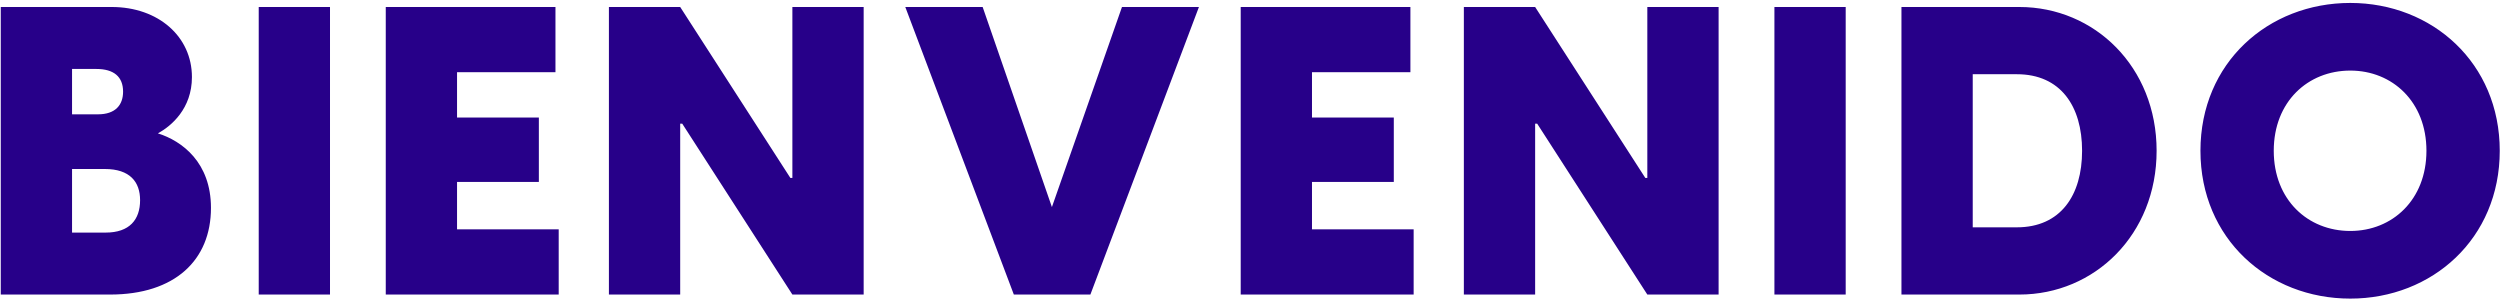
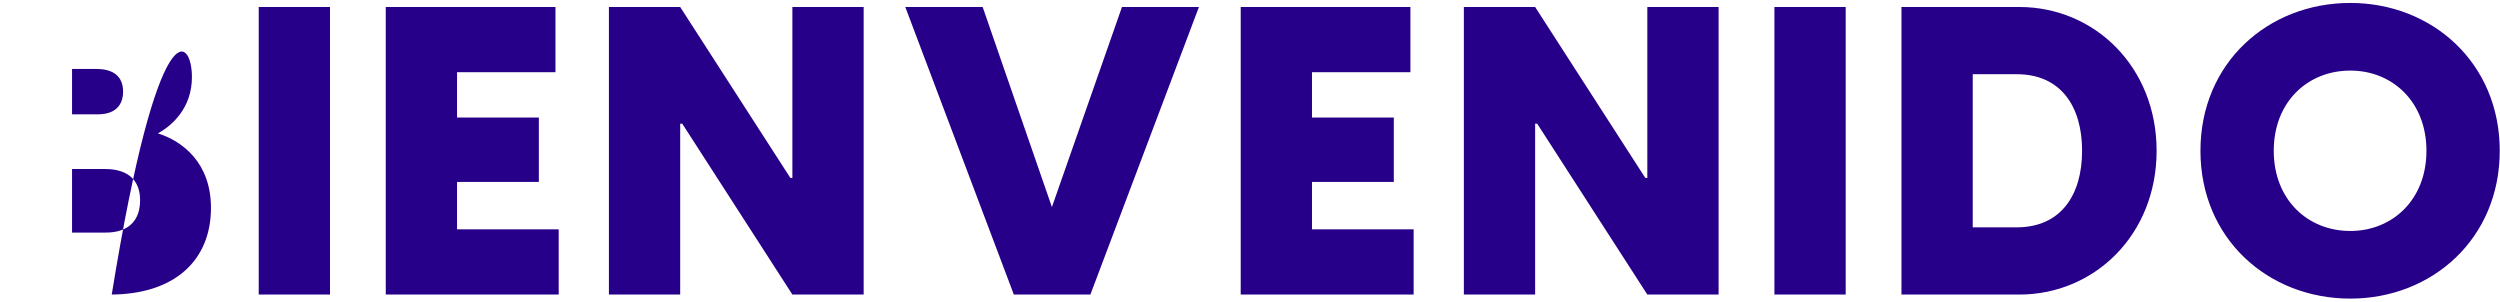
<svg xmlns="http://www.w3.org/2000/svg" width="679" height="82" viewBox="0 0 679 82" fill="none">
-   <path d="M0.208 80V1.9H30.348C42.998 1.9 52.128 9.93 52.128 20.93C52.128 29.51 46.518 34.24 42.888 36.22C49.488 38.31 57.298 44.14 57.298 56.46C57.298 70.65 47.508 80 29.908 80H0.208ZM19.568 63.17H28.698C35.188 63.17 38.048 59.65 38.048 54.37C38.048 49.42 35.298 45.9 28.478 45.9H19.568V63.17ZM19.568 31.05H26.608C31.338 31.05 33.428 28.52 33.428 24.89C33.428 20.82 30.898 18.73 26.168 18.73H19.568V31.05ZM70.269 80V1.9H89.629V80H70.269ZM104.773 80V1.9H150.863V19.61H124.133V31.93H146.353V49.42H124.133V62.29H151.743V80H104.773ZM165.38 80V1.9H184.74L214.66 48.32H215.21V1.9H234.57V80H215.21L185.29 33.58H184.74V80H165.38ZM275.358 80L245.878 1.9H266.888L285.698 56.24L304.728 1.9H325.628L296.148 80H275.358ZM336.976 80V1.9H383.066V19.61H356.336V31.93H378.556V49.42H356.336V62.29H383.946V80H336.976ZM397.583 80V1.9H416.943L446.863 48.32H447.413V1.9H466.773V80H447.413L417.493 33.58H416.943V80H397.583ZM481.931 80V1.9H501.291V80H481.931ZM516.435 80V1.9H548.445C568.905 1.9 585.735 18.18 585.735 40.95C585.735 63.72 568.905 80 548.445 80H516.435ZM535.795 61.74H547.785C559.665 61.74 565.495 53.05 565.495 40.95C565.495 28.85 559.665 20.16 547.785 20.16H535.795V61.74ZM638.341 81.1C616.011 81.1 597.641 64.82 597.641 40.95C597.641 17.08 616.011 0.8 638.341 0.8C660.561 0.8 678.931 17.08 678.931 40.95C678.931 64.82 660.561 81.1 638.341 81.1ZM617.551 40.95C617.551 54.26 626.791 62.73 638.341 62.73C649.781 62.73 659.021 54.26 659.021 40.95C659.021 27.64 649.781 19.17 638.341 19.17C626.791 19.17 617.551 27.64 617.551 40.95Z" fill="#270089" />
+   <path d="M0.208 80H30.348C42.998 1.9 52.128 9.93 52.128 20.93C52.128 29.51 46.518 34.24 42.888 36.22C49.488 38.31 57.298 44.14 57.298 56.46C57.298 70.65 47.508 80 29.908 80H0.208ZM19.568 63.17H28.698C35.188 63.17 38.048 59.65 38.048 54.37C38.048 49.42 35.298 45.9 28.478 45.9H19.568V63.17ZM19.568 31.05H26.608C31.338 31.05 33.428 28.52 33.428 24.89C33.428 20.82 30.898 18.73 26.168 18.73H19.568V31.05ZM70.269 80V1.9H89.629V80H70.269ZM104.773 80V1.9H150.863V19.61H124.133V31.93H146.353V49.42H124.133V62.29H151.743V80H104.773ZM165.38 80V1.9H184.74L214.66 48.32H215.21V1.9H234.57V80H215.21L185.29 33.58H184.74V80H165.38ZM275.358 80L245.878 1.9H266.888L285.698 56.24L304.728 1.9H325.628L296.148 80H275.358ZM336.976 80V1.9H383.066V19.61H356.336V31.93H378.556V49.42H356.336V62.29H383.946V80H336.976ZM397.583 80V1.9H416.943L446.863 48.32H447.413V1.9H466.773V80H447.413L417.493 33.58H416.943V80H397.583ZM481.931 80V1.9H501.291V80H481.931ZM516.435 80V1.9H548.445C568.905 1.9 585.735 18.18 585.735 40.95C585.735 63.72 568.905 80 548.445 80H516.435ZM535.795 61.74H547.785C559.665 61.74 565.495 53.05 565.495 40.95C565.495 28.85 559.665 20.16 547.785 20.16H535.795V61.74ZM638.341 81.1C616.011 81.1 597.641 64.82 597.641 40.95C597.641 17.08 616.011 0.8 638.341 0.8C660.561 0.8 678.931 17.08 678.931 40.95C678.931 64.82 660.561 81.1 638.341 81.1ZM617.551 40.95C617.551 54.26 626.791 62.73 638.341 62.73C649.781 62.73 659.021 54.26 659.021 40.95C659.021 27.64 649.781 19.17 638.341 19.17C626.791 19.17 617.551 27.64 617.551 40.95Z" fill="#270089" />
</svg>